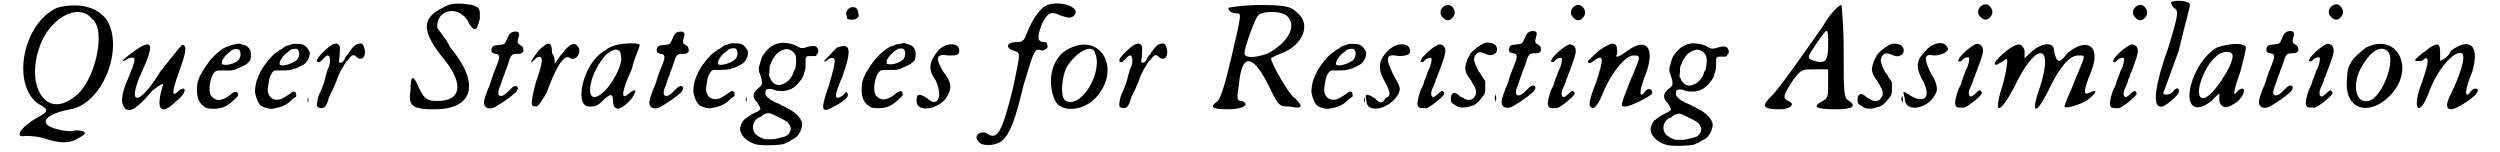
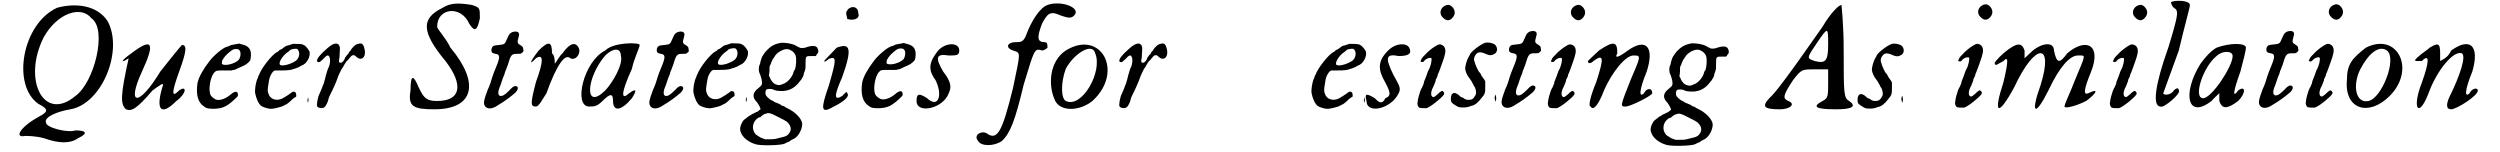
<svg xmlns="http://www.w3.org/2000/svg" xmlns:xlink="http://www.w3.org/1999/xlink" width="444px" height="27px" viewBox="0 0 4444 274" version="1.1">
  <defs>
    <path id="gl2600" d="M 72 9 C 9 38 -10 148 38 182 C 57 192 57 196 38 206 C 4 225 -5 244 14 240 C 19 240 33 240 48 244 C 76 254 96 254 110 244 C 129 235 124 230 105 230 C 91 235 52 225 52 216 C 48 206 72 196 96 192 C 153 182 192 86 163 33 C 144 4 105 0 72 9 M 134 28 C 163 48 139 144 105 168 C 48 216 9 139 48 62 C 72 19 115 4 134 28 z" fill="black" />
-     <path id="gl2601" d="M 24 19 C 4 33 4 38 19 28 C 33 24 33 28 19 62 C 4 96 4 110 14 120 C 24 124 33 120 62 86 C 76 76 81 72 81 76 C 67 120 76 134 105 105 C 124 91 124 76 110 86 C 96 100 96 91 110 52 C 124 14 124 4 115 4 C 115 4 110 9 76 52 C 38 115 14 115 43 52 C 67 0 62 -10 24 19 z" fill="black" />
+     <path id="gl2601" d="M 24 19 C 4 33 4 38 19 28 C 4 96 4 110 14 120 C 24 124 33 120 62 86 C 76 76 81 72 81 76 C 67 120 76 134 105 105 C 124 91 124 76 110 86 C 96 100 96 91 110 52 C 124 14 124 4 115 4 C 115 4 110 9 76 52 C 38 115 14 115 43 52 C 67 0 62 -10 24 19 z" fill="black" />
    <path id="gl2816" d="M 105 10 C 105 10 102 10 98 11 C 94 12 91 12 90 13 C 88 14 86 15 85 15 C 78 16 60 31 52 42 C 42 55 33 70 31 81 C 28 102 32 116 43 123 C 48 127 52 127 63 127 C 77 126 84 123 98 110 C 103 105 104 105 104 102 C 104 95 99 94 90 102 C 83 108 73 112 67 111 C 63 111 57 106 55 103 C 50 94 54 70 61 62 C 65 58 65 58 79 58 C 89 58 91 58 93 58 C 94 57 96 57 97 57 C 98 57 100 56 102 55 C 106 53 113 50 115 49 C 118 48 124 43 126 40 C 127 37 128 29 127 25 C 126 18 121 13 111 11 C 105 9 105 9 105 10 M 106 21 C 110 24 109 33 106 38 C 100 46 79 51 75 46 C 75 45 75 41 76 39 C 76 39 78 37 78 36 C 81 31 91 22 96 20 C 99 19 105 19 106 21 z" fill="black" />
    <path id="gl2817" d="M 99 10 C 96 11 94 12 93 12 C 91 13 90 13 90 13 C 87 13 83 16 81 18 C 79 19 78 20 78 20 C 77 20 75 21 74 22 C 73 24 70 25 70 25 C 61 30 42 54 38 66 C 37 67 36 70 36 71 C 32 78 30 93 31 99 C 33 109 37 118 42 122 C 45 124 54 127 58 127 C 62 128 76 124 79 123 C 81 122 83 121 85 120 C 88 119 92 116 99 109 C 101 108 103 106 105 105 C 105 104 105 103 105 102 C 105 96 100 94 95 99 C 91 102 86 105 81 108 C 70 114 58 110 55 100 C 53 94 53 94 56 76 C 57 68 63 58 67 58 C 68 58 73 58 78 58 C 91 58 97 57 101 55 C 102 55 105 54 107 53 C 109 52 111 52 111 51 C 111 51 113 50 115 49 C 124 46 131 33 129 24 C 127 20 122 13 118 12 C 117 10 106 10 99 10 M 106 19 C 112 22 112 34 105 40 C 97 46 81 51 76 48 C 72 45 80 31 91 24 C 92 23 94 22 94 21 C 96 20 100 19 102 19 C 103 19 104 19 106 19 M 126 108 C 125 111 125 114 126 115 C 126 117 127 115 127 111 C 127 107 126 105 126 108 z" fill="black" />
    <path id="gl2818" d="M 106 33 C 102 33 95 39 92 45 C 90 47 88 49 88 51 C 87 52 85 53 85 54 C 84 55 83 57 82 58 C 81 63 76 68 74 67 C 71 67 70 66 72 57 C 73 40 73 40 72 37 C 70 32 65 31 58 35 C 51 39 33 56 32 61 C 31 64 31 66 35 66 C 37 66 37 65 42 61 C 49 53 52 52 54 57 C 56 61 55 72 51 78 C 51 80 49 83 49 85 C 48 87 47 92 46 96 C 45 99 44 103 44 103 C 44 104 43 106 42 108 C 41 111 40 114 39 116 C 38 118 37 121 36 123 C 33 128 30 144 32 146 C 34 149 42 150 45 147 C 48 145 52 135 52 133 C 52 131 55 125 60 115 C 66 102 67 99 68 96 C 69 92 74 82 76 78 C 78 76 80 72 81 70 C 82 68 84 66 85 64 C 86 64 88 61 89 60 C 94 53 97 52 101 55 C 111 66 121 57 117 42 C 115 33 112 31 106 33 z" fill="black" />
    <path id="gl2819" d="M 67 9 C 28 28 28 52 72 105 C 105 148 100 177 57 177 C 38 177 33 172 24 153 C 14 129 9 129 9 158 C 4 187 14 192 52 192 C 124 192 134 144 81 81 C 72 62 57 48 57 43 C 57 9 100 4 115 38 C 124 52 129 52 134 28 C 134 9 134 9 120 4 C 96 0 81 0 67 9 z" fill="black" />
    <path id="gl2820" d="M 66 12 C 61 15 61 15 57 24 C 53 34 52 34 43 35 C 33 36 31 36 29 42 C 28 48 30 50 36 51 C 44 52 45 56 38 73 C 34 82 31 91 30 94 C 29 98 26 108 22 116 C 15 135 14 140 17 145 C 21 151 30 151 40 144 C 52 137 64 128 72 121 C 76 117 78 112 75 110 C 72 108 68 109 61 117 C 52 126 49 127 45 127 C 40 126 40 119 45 108 C 46 105 47 102 48 99 C 49 96 50 93 51 91 C 52 89 53 86 53 85 C 53 84 54 82 55 80 C 55 79 57 75 58 72 C 64 52 65 51 76 51 C 82 51 82 51 84 49 C 87 47 87 46 86 42 C 86 39 85 38 82 36 C 75 32 75 31 78 20 C 81 12 75 9 66 12 z" fill="black" />
    <path id="gl2821" d="M 19 19 C 4 38 0 48 14 33 C 28 24 28 38 14 76 C 4 115 4 120 14 120 C 19 120 24 110 33 96 C 52 43 67 24 76 33 C 86 38 96 24 91 14 C 86 4 76 4 62 24 C 57 28 52 38 48 43 C 48 38 48 28 43 24 C 43 4 38 0 19 19 z" fill="black" />
    <path id="gl2822" d="M 48 19 C 9 38 -10 120 19 120 C 28 120 33 120 43 110 C 57 96 62 96 62 110 C 62 129 76 129 96 105 C 105 91 105 86 91 96 C 76 110 76 96 96 52 C 100 33 110 14 110 9 C 110 4 62 4 48 19 M 76 28 C 81 43 62 76 48 91 C 9 129 14 67 48 28 C 62 14 76 14 76 28 z" fill="black" />
    <path id="gl2820" d="M 66 12 C 61 15 61 15 57 24 C 53 34 52 34 43 35 C 33 36 31 36 29 42 C 28 48 30 50 36 51 C 44 52 45 56 38 73 C 34 82 31 91 30 94 C 29 98 26 108 22 116 C 15 135 14 140 17 145 C 21 151 30 151 40 144 C 52 137 64 128 72 121 C 76 117 78 112 75 110 C 72 108 68 109 61 117 C 52 126 49 127 45 127 C 40 126 40 119 45 108 C 46 105 47 102 48 99 C 49 96 50 93 51 91 C 52 89 53 86 53 85 C 53 84 54 82 55 80 C 55 79 57 75 58 72 C 64 52 65 51 76 51 C 82 51 82 51 84 49 C 87 47 87 46 86 42 C 86 39 85 38 82 36 C 75 32 75 31 78 20 C 81 12 75 9 66 12 z" fill="black" />
    <path id="gl2817" d="M 99 10 C 96 11 94 12 93 12 C 91 13 90 13 90 13 C 87 13 83 16 81 18 C 79 19 78 20 78 20 C 77 20 75 21 74 22 C 73 24 70 25 70 25 C 61 30 42 54 38 66 C 37 67 36 70 36 71 C 32 78 30 93 31 99 C 33 109 37 118 42 122 C 45 124 54 127 58 127 C 62 128 76 124 79 123 C 81 122 83 121 85 120 C 88 119 92 116 99 109 C 101 108 103 106 105 105 C 105 104 105 103 105 102 C 105 96 100 94 95 99 C 91 102 86 105 81 108 C 70 114 58 110 55 100 C 53 94 53 94 56 76 C 57 68 63 58 67 58 C 68 58 73 58 78 58 C 91 58 97 57 101 55 C 102 55 105 54 107 53 C 109 52 111 52 111 51 C 111 51 113 50 115 49 C 124 46 131 33 129 24 C 127 20 122 13 118 12 C 117 10 106 10 99 10 M 106 19 C 112 22 112 34 105 40 C 97 46 81 51 76 48 C 72 45 80 31 91 24 C 92 23 94 22 94 21 C 96 20 100 19 102 19 C 103 19 104 19 106 19 M 126 108 C 125 111 125 114 126 115 C 126 117 127 115 127 111 C 127 107 126 105 126 108 z" fill="black" />
-     <path id="gl2823" d="M 93 7 C 80 9 73 13 64 23 C 58 31 57 33 56 37 C 55 40 54 43 54 45 C 51 50 51 59 54 64 C 55 67 56 70 57 74 C 58 82 58 83 52 88 C 40 97 39 105 49 115 C 52 120 53 121 54 124 C 54 125 55 126 55 127 C 54 127 54 128 52 129 C 51 130 49 132 47 132 C 45 133 42 135 39 136 C 37 138 34 139 34 139 C 34 139 28 144 25 146 C 21 150 18 158 18 162 C 18 173 29 185 46 190 C 55 193 92 192 98 189 C 100 188 102 187 104 186 C 106 186 108 184 108 184 C 109 183 111 182 113 181 C 122 178 130 164 130 153 C 129 144 118 132 103 125 C 101 124 99 123 98 122 C 97 121 96 121 95 121 C 94 121 93 120 90 118 C 88 117 85 116 83 115 C 81 114 79 114 79 113 C 78 112 76 111 75 111 C 71 109 64 103 64 100 C 63 97 64 92 66 91 C 69 90 73 90 77 91 C 82 94 87 94 96 94 C 106 93 114 90 123 80 C 123 79 125 78 126 76 C 127 75 129 73 129 72 C 129 72 130 70 131 69 C 132 67 133 64 133 62 C 134 60 135 57 135 56 C 136 54 136 52 136 44 C 136 31 136 31 147 31 C 150 31 152 31 154 31 C 155 30 156 30 156 28 C 159 26 160 22 158 18 C 156 12 149 11 135 16 C 130 17 126 17 124 15 C 123 15 120 13 118 12 C 113 9 102 7 93 7 M 110 21 C 113 22 117 27 118 30 C 120 36 119 49 117 55 C 115 57 114 60 114 61 C 112 69 103 79 96 81 C 90 84 88 84 82 82 C 78 80 77 79 73 73 C 72 71 72 69 70 67 C 70 64 71 61 71 58 C 71 50 71 49 73 46 C 74 43 75 40 76 39 C 76 37 78 35 79 34 C 79 33 81 31 81 31 C 81 30 83 28 85 26 C 94 19 103 16 110 21 M 79 137 C 97 146 99 147 103 150 C 111 158 111 165 105 172 C 102 175 100 176 91 178 C 83 180 81 181 72 181 C 69 181 66 181 63 181 C 60 180 58 179 55 178 C 51 175 48 174 46 172 C 38 163 40 149 51 142 C 52 142 54 141 55 141 C 55 140 58 138 61 136 C 69 133 70 133 79 137 z" fill="black" />
    <path id="gl2824" d="M 52 9 C 48 14 52 19 52 24 C 62 28 76 24 72 14 C 72 0 57 0 52 9 M 33 76 C 28 81 19 91 14 96 C 9 100 9 105 19 96 C 33 91 33 96 19 144 C 4 187 4 196 28 182 C 48 172 57 163 52 158 C 52 153 48 158 43 163 C 28 172 28 163 43 129 C 62 76 57 67 33 76 z" fill="black" />
    <path id="gl2816" d="M 105 10 C 105 10 102 10 98 11 C 94 12 91 12 90 13 C 88 14 86 15 85 15 C 78 16 60 31 52 42 C 42 55 33 70 31 81 C 28 102 32 116 43 123 C 48 127 52 127 63 127 C 77 126 84 123 98 110 C 103 105 104 105 104 102 C 104 95 99 94 90 102 C 83 108 73 112 67 111 C 63 111 57 106 55 103 C 50 94 54 70 61 62 C 65 58 65 58 79 58 C 89 58 91 58 93 58 C 94 57 96 57 97 57 C 98 57 100 56 102 55 C 106 53 113 50 115 49 C 118 48 124 43 126 40 C 127 37 128 29 127 25 C 126 18 121 13 111 11 C 105 9 105 9 105 10 M 106 21 C 110 24 109 33 106 38 C 100 46 79 51 75 46 C 75 45 75 41 76 39 C 76 39 78 37 78 36 C 81 31 91 22 96 20 C 99 19 105 19 106 21 z" fill="black" />
    <path id="gl2825" d="M 48 19 C 33 38 28 52 43 72 C 57 100 48 124 28 105 C 14 96 9 96 9 110 C 9 134 57 124 67 96 C 72 86 72 76 57 57 C 43 33 43 24 67 28 C 81 28 86 28 86 19 C 86 4 62 4 48 19 z" fill="black" />
    <path id="gl2826" d="M 134 9 C 120 14 105 38 96 62 C 91 76 86 76 76 76 C 62 76 57 86 72 91 C 86 96 86 91 72 158 C 52 240 43 254 24 240 C 14 235 0 244 9 254 C 14 264 38 264 52 254 C 67 240 76 216 91 153 C 110 91 110 86 124 91 C 129 91 134 86 134 86 C 134 81 134 76 129 76 C 115 76 115 67 124 43 C 134 24 139 19 158 28 C 172 33 177 33 182 28 C 196 14 158 0 134 9 z" fill="black" />
    <path id="gl2827" d="M 33 19 C 4 38 0 81 14 110 C 24 129 57 129 81 110 C 139 57 96 -20 33 19 M 86 24 C 100 57 62 124 33 110 C 24 105 24 76 33 52 C 48 24 81 4 86 24 z" fill="black" />
    <path id="gl2818" d="M 106 33 C 102 33 95 39 92 45 C 90 47 88 49 88 51 C 87 52 85 53 85 54 C 84 55 83 57 82 58 C 81 63 76 68 74 67 C 71 67 70 66 72 57 C 73 40 73 40 72 37 C 70 32 65 31 58 35 C 51 39 33 56 32 61 C 31 64 31 66 35 66 C 37 66 37 65 42 61 C 49 53 52 52 54 57 C 56 61 55 72 51 78 C 51 80 49 83 49 85 C 48 87 47 92 46 96 C 45 99 44 103 44 103 C 44 104 43 106 42 108 C 41 111 40 114 39 116 C 38 118 37 121 36 123 C 33 128 30 144 32 146 C 34 149 42 150 45 147 C 48 145 52 135 52 133 C 52 131 55 125 60 115 C 66 102 67 99 68 96 C 69 92 74 82 76 78 C 78 76 80 72 81 70 C 82 68 84 66 85 64 C 86 64 88 61 89 60 C 94 53 97 52 101 55 C 111 66 121 57 117 42 C 115 33 112 31 106 33 z" fill="black" />
-     <path id="gl2828" d="M 33 9 C 33 14 38 19 48 19 C 57 19 57 19 38 100 C 28 144 19 172 14 177 C 0 187 0 192 33 192 C 62 192 72 182 57 177 C 48 177 48 172 52 148 C 57 91 76 91 105 148 C 124 187 124 187 144 187 C 168 192 168 187 153 172 C 144 168 110 110 110 100 C 110 100 115 96 129 91 C 168 76 182 38 158 19 C 148 9 144 4 91 4 C 57 4 33 9 33 9 M 139 24 C 158 43 139 72 105 91 C 81 100 62 100 62 91 C 62 81 81 28 86 24 C 91 14 129 14 139 24 z" fill="black" />
    <path id="gl2817" d="M 99 10 C 96 11 94 12 93 12 C 91 13 90 13 90 13 C 87 13 83 16 81 18 C 79 19 78 20 78 20 C 77 20 75 21 74 22 C 73 24 70 25 70 25 C 61 30 42 54 38 66 C 37 67 36 70 36 71 C 32 78 30 93 31 99 C 33 109 37 118 42 122 C 45 124 54 127 58 127 C 62 128 76 124 79 123 C 81 122 83 121 85 120 C 88 119 92 116 99 109 C 101 108 103 106 105 105 C 105 104 105 103 105 102 C 105 96 100 94 95 99 C 91 102 86 105 81 108 C 70 114 58 110 55 100 C 53 94 53 94 56 76 C 57 68 63 58 67 58 C 68 58 73 58 78 58 C 91 58 97 57 101 55 C 102 55 105 54 107 53 C 109 52 111 52 111 51 C 111 51 113 50 115 49 C 124 46 131 33 129 24 C 127 20 122 13 118 12 C 117 10 106 10 99 10 M 106 19 C 112 22 112 34 105 40 C 97 46 81 51 76 48 C 72 45 80 31 91 24 C 92 23 94 22 94 21 C 96 20 100 19 102 19 C 103 19 104 19 106 19 M 126 108 C 125 111 125 114 126 115 C 126 117 127 115 127 111 C 127 107 126 105 126 108 z" fill="black" />
    <path id="gl2829" d="M 43 14 C 24 33 24 48 38 72 C 48 91 48 96 38 100 C 33 110 28 110 19 100 C 4 91 0 91 4 105 C 4 129 48 120 62 91 C 67 81 62 76 52 57 C 38 28 38 19 62 24 C 81 24 86 19 81 9 C 76 0 57 0 43 14 z" fill="black" />
    <path id="gl2830" d="M 67 6 C 59 11 58 21 65 27 C 70 32 75 33 80 29 C 88 22 88 13 80 6 C 76 3 72 3 67 6 M 55 76 C 48 80 45 82 37 89 C 30 96 26 100 26 102 C 25 103 25 105 24 105 C 24 105 24 105 25 106 C 25 107 29 107 30 106 C 34 100 42 98 44 100 C 45 103 43 114 39 121 C 37 124 36 130 32 139 C 31 141 30 144 30 146 C 29 148 28 151 27 153 C 26 154 25 157 24 159 C 23 162 19 174 19 180 C 18 183 20 188 22 189 C 24 190 30 190 35 190 C 42 188 62 172 66 166 C 67 165 67 163 67 163 C 67 162 67 162 66 161 C 64 157 61 159 55 165 C 54 166 49 170 48 170 C 43 170 42 163 46 154 C 48 151 49 147 50 145 C 51 143 52 140 52 138 C 53 137 54 134 55 132 C 55 130 56 128 57 126 C 58 123 60 119 64 107 C 65 105 66 100 67 98 C 70 88 70 83 66 78 C 62 75 59 74 55 76 z" fill="black" />
    <path id="gl2831" d="M 70 7 C 61 10 43 24 42 29 C 42 30 40 32 40 33 C 37 37 33 51 34 55 C 34 58 38 67 40 69 C 41 70 43 73 45 76 C 46 79 49 82 49 84 C 53 88 55 99 52 102 C 49 108 46 110 40 110 C 36 110 33 109 30 106 C 28 106 27 105 27 105 C 26 105 24 103 23 102 C 19 98 13 96 11 99 C 8 100 7 110 9 114 C 10 116 16 120 22 123 C 27 124 34 124 38 123 C 39 123 42 122 44 121 C 51 120 57 115 63 107 C 70 99 70 97 70 86 C 70 83 70 80 70 77 C 70 76 69 75 68 73 C 67 72 65 69 63 66 C 62 63 60 60 59 60 C 57 57 52 47 51 42 C 48 36 51 30 55 26 C 60 23 64 24 73 28 C 78 30 81 30 85 28 C 93 25 93 15 87 10 C 82 7 75 6 70 7 M 88 100 C 88 100 88 103 87 105 C 87 108 87 109 88 111 C 88 112 88 113 88 114 C 88 113 89 112 89 112 C 90 110 90 105 89 102 C 88 101 88 100 88 100 z" fill="black" />
    <path id="gl2820" d="M 66 12 C 61 15 61 15 57 24 C 53 34 52 34 43 35 C 33 36 31 36 29 42 C 28 48 30 50 36 51 C 44 52 45 56 38 73 C 34 82 31 91 30 94 C 29 98 26 108 22 116 C 15 135 14 140 17 145 C 21 151 30 151 40 144 C 52 137 64 128 72 121 C 76 117 78 112 75 110 C 72 108 68 109 61 117 C 52 126 49 127 45 127 C 40 126 40 119 45 108 C 46 105 47 102 48 99 C 49 96 50 93 51 91 C 52 89 53 86 53 85 C 53 84 54 82 55 80 C 55 79 57 75 58 72 C 64 52 65 51 76 51 C 82 51 82 51 84 49 C 87 47 87 46 86 42 C 86 39 85 38 82 36 C 75 32 75 31 78 20 C 81 12 75 9 66 12 z" fill="black" />
    <path id="gl2830" d="M 67 6 C 59 11 58 21 65 27 C 70 32 75 33 80 29 C 88 22 88 13 80 6 C 76 3 72 3 67 6 M 55 76 C 48 80 45 82 37 89 C 30 96 26 100 26 102 C 25 103 25 105 24 105 C 24 105 24 105 25 106 C 25 107 29 107 30 106 C 34 100 42 98 44 100 C 45 103 43 114 39 121 C 37 124 36 130 32 139 C 31 141 30 144 30 146 C 29 148 28 151 27 153 C 26 154 25 157 24 159 C 23 162 19 174 19 180 C 18 183 20 188 22 189 C 24 190 30 190 35 190 C 42 188 62 172 66 166 C 67 165 67 163 67 163 C 67 162 67 162 66 161 C 64 157 61 159 55 165 C 54 166 49 170 48 170 C 43 170 42 163 46 154 C 48 151 49 147 50 145 C 51 143 52 140 52 138 C 53 137 54 134 55 132 C 55 130 56 128 57 126 C 58 123 60 119 64 107 C 65 105 66 100 67 98 C 70 88 70 83 66 78 C 62 75 59 74 55 76 z" fill="black" />
    <path id="gl2832" d="M 24 19 C 14 28 4 38 4 38 C 4 43 9 43 14 38 C 33 24 33 33 19 76 C 9 100 4 120 9 120 C 14 129 24 115 33 91 C 48 57 72 28 86 28 C 100 28 100 28 81 72 C 62 120 62 120 72 120 C 81 120 120 100 120 96 C 120 86 110 86 105 96 C 96 105 96 91 110 57 C 124 14 110 -5 76 19 C 57 33 52 33 57 24 C 57 4 52 0 24 19 z" fill="black" />
    <path id="gl2823" d="M 93 7 C 80 9 73 13 64 23 C 58 31 57 33 56 37 C 55 40 54 43 54 45 C 51 50 51 59 54 64 C 55 67 56 70 57 74 C 58 82 58 83 52 88 C 40 97 39 105 49 115 C 52 120 53 121 54 124 C 54 125 55 126 55 127 C 54 127 54 128 52 129 C 51 130 49 132 47 132 C 45 133 42 135 39 136 C 37 138 34 139 34 139 C 34 139 28 144 25 146 C 21 150 18 158 18 162 C 18 173 29 185 46 190 C 55 193 92 192 98 189 C 100 188 102 187 104 186 C 106 186 108 184 108 184 C 109 183 111 182 113 181 C 122 178 130 164 130 153 C 129 144 118 132 103 125 C 101 124 99 123 98 122 C 97 121 96 121 95 121 C 94 121 93 120 90 118 C 88 117 85 116 83 115 C 81 114 79 114 79 113 C 78 112 76 111 75 111 C 71 109 64 103 64 100 C 63 97 64 92 66 91 C 69 90 73 90 77 91 C 82 94 87 94 96 94 C 106 93 114 90 123 80 C 123 79 125 78 126 76 C 127 75 129 73 129 72 C 129 72 130 70 131 69 C 132 67 133 64 133 62 C 134 60 135 57 135 56 C 136 54 136 52 136 44 C 136 31 136 31 147 31 C 150 31 152 31 154 31 C 155 30 156 30 156 28 C 159 26 160 22 158 18 C 156 12 149 11 135 16 C 130 17 126 17 124 15 C 123 15 120 13 118 12 C 113 9 102 7 93 7 M 110 21 C 113 22 117 27 118 30 C 120 36 119 49 117 55 C 115 57 114 60 114 61 C 112 69 103 79 96 81 C 90 84 88 84 82 82 C 78 80 77 79 73 73 C 72 71 72 69 70 67 C 70 64 71 61 71 58 C 71 50 71 49 73 46 C 74 43 75 40 76 39 C 76 37 78 35 79 34 C 79 33 81 31 81 31 C 81 30 83 28 85 26 C 94 19 103 16 110 21 M 79 137 C 97 146 99 147 103 150 C 111 158 111 165 105 172 C 102 175 100 176 91 178 C 83 180 81 181 72 181 C 69 181 66 181 63 181 C 60 180 58 179 55 178 C 51 175 48 174 46 172 C 38 163 40 149 51 142 C 52 142 54 141 55 141 C 55 140 58 138 61 136 C 69 133 70 133 79 137 z" fill="black" />
    <path id="gl2833" d="M 110 43 C 43 139 24 163 14 172 C 0 187 4 192 33 192 C 52 192 62 182 48 177 C 38 172 38 168 57 139 C 72 120 72 120 96 120 C 105 120 115 120 120 120 C 120 124 120 134 120 144 C 120 168 120 172 110 177 C 91 187 96 192 134 192 C 163 192 172 187 158 177 C 148 172 148 163 148 86 C 148 38 144 4 144 4 C 139 4 124 19 110 43 M 120 76 C 120 105 115 110 96 105 C 81 100 81 100 100 72 C 120 43 120 43 120 76 z" fill="black" />
    <path id="gl2831" d="M 70 7 C 61 10 43 24 42 29 C 42 30 40 32 40 33 C 37 37 33 51 34 55 C 34 58 38 67 40 69 C 41 70 43 73 45 76 C 46 79 49 82 49 84 C 53 88 55 99 52 102 C 49 108 46 110 40 110 C 36 110 33 109 30 106 C 28 106 27 105 27 105 C 26 105 24 103 23 102 C 19 98 13 96 11 99 C 8 100 7 110 9 114 C 10 116 16 120 22 123 C 27 124 34 124 38 123 C 39 123 42 122 44 121 C 51 120 57 115 63 107 C 70 99 70 97 70 86 C 70 83 70 80 70 77 C 70 76 69 75 68 73 C 67 72 65 69 63 66 C 62 63 60 60 59 60 C 57 57 52 47 51 42 C 48 36 51 30 55 26 C 60 23 64 24 73 28 C 78 30 81 30 85 28 C 93 25 93 15 87 10 C 82 7 75 6 70 7 M 88 100 C 88 100 88 103 87 105 C 87 108 87 109 88 111 C 88 112 88 113 88 114 C 88 113 89 112 89 112 C 90 110 90 105 89 102 C 88 101 88 100 88 100 z" fill="black" />
-     <path id="gl2834" d="M 38 24 C 24 38 24 52 38 76 C 52 105 38 115 14 100 C 0 91 0 91 4 105 C 4 134 52 124 62 91 C 62 86 62 76 52 62 C 38 33 38 24 57 28 C 72 28 86 19 81 14 C 76 0 52 4 38 24 z" fill="black" />
    <path id="gl2830" d="M 67 6 C 59 11 58 21 65 27 C 70 32 75 33 80 29 C 88 22 88 13 80 6 C 76 3 72 3 67 6 M 55 76 C 48 80 45 82 37 89 C 30 96 26 100 26 102 C 25 103 25 105 24 105 C 24 105 24 105 25 106 C 25 107 29 107 30 106 C 34 100 42 98 44 100 C 45 103 43 114 39 121 C 37 124 36 130 32 139 C 31 141 30 144 30 146 C 29 148 28 151 27 153 C 26 154 25 157 24 159 C 23 162 19 174 19 180 C 18 183 20 188 22 189 C 24 190 30 190 35 190 C 42 188 62 172 66 166 C 67 165 67 163 67 163 C 67 162 67 162 66 161 C 64 157 61 159 55 165 C 54 166 49 170 48 170 C 43 170 42 163 46 154 C 48 151 49 147 50 145 C 51 143 52 140 52 138 C 53 137 54 134 55 132 C 55 130 56 128 57 126 C 58 123 60 119 64 107 C 65 105 66 100 67 98 C 70 88 70 83 66 78 C 62 75 59 74 55 76 z" fill="black" />
    <path id="gl2835" d="M 19 24 C 9 33 0 43 4 43 C 4 48 9 43 19 38 C 28 28 28 38 19 76 C 0 134 9 139 38 86 C 76 4 110 4 86 81 C 67 134 76 139 100 91 C 120 48 139 28 153 28 C 168 28 168 24 148 72 C 139 96 129 115 129 120 C 129 124 148 120 168 110 C 187 96 192 86 172 96 C 163 100 163 91 177 57 C 196 9 168 -5 134 24 C 120 43 115 43 110 19 C 110 4 91 4 72 19 C 67 24 62 28 57 33 C 57 28 57 24 57 19 C 52 4 43 4 19 24 z" fill="black" />
    <path id="gl2830" d="M 67 6 C 59 11 58 21 65 27 C 70 32 75 33 80 29 C 88 22 88 13 80 6 C 76 3 72 3 67 6 M 55 76 C 48 80 45 82 37 89 C 30 96 26 100 26 102 C 25 103 25 105 24 105 C 24 105 24 105 25 106 C 25 107 29 107 30 106 C 34 100 42 98 44 100 C 45 103 43 114 39 121 C 37 124 36 130 32 139 C 31 141 30 144 30 146 C 29 148 28 151 27 153 C 26 154 25 157 24 159 C 23 162 19 174 19 180 C 18 183 20 188 22 189 C 24 190 30 190 35 190 C 42 188 62 172 66 166 C 67 165 67 163 67 163 C 67 162 67 162 66 161 C 64 157 61 159 55 165 C 54 166 49 170 48 170 C 43 170 42 163 46 154 C 48 151 49 147 50 145 C 51 143 52 140 52 138 C 53 137 54 134 55 132 C 55 130 56 128 57 126 C 58 123 60 119 64 107 C 65 105 66 100 67 98 C 70 88 70 83 66 78 C 62 75 59 74 55 76 z" fill="black" />
    <path id="gl2836" d="M 38 4 C 38 4 38 9 43 14 C 52 19 52 24 33 86 C 9 153 4 192 19 192 C 24 196 57 168 52 163 C 52 158 48 158 43 163 C 38 172 24 172 24 168 C 24 168 38 129 52 91 C 62 48 72 14 72 9 C 72 0 43 0 38 4 z" fill="black" />
    <path id="gl2837" d="M 57 9 C 48 14 38 24 28 38 C -5 91 4 139 48 105 C 52 100 57 96 62 91 C 62 96 62 100 62 105 C 67 120 76 120 96 105 C 110 91 110 76 96 86 C 86 100 86 91 100 52 C 105 33 110 14 110 9 C 110 0 81 0 57 9 M 86 24 C 86 43 48 100 33 100 C 14 100 33 43 57 24 C 67 14 86 14 86 24 z" fill="black" />
    <path id="gl2820" d="M 66 12 C 61 15 61 15 57 24 C 53 34 52 34 43 35 C 33 36 31 36 29 42 C 28 48 30 50 36 51 C 44 52 45 56 38 73 C 34 82 31 91 30 94 C 29 98 26 108 22 116 C 15 135 14 140 17 145 C 21 151 30 151 40 144 C 52 137 64 128 72 121 C 76 117 78 112 75 110 C 72 108 68 109 61 117 C 52 126 49 127 45 127 C 40 126 40 119 45 108 C 46 105 47 102 48 99 C 49 96 50 93 51 91 C 52 89 53 86 53 85 C 53 84 54 82 55 80 C 55 79 57 75 58 72 C 64 52 65 51 76 51 C 82 51 82 51 84 49 C 87 47 87 46 86 42 C 86 39 85 38 82 36 C 75 32 75 31 78 20 C 81 12 75 9 66 12 z" fill="black" />
    <path id="gl2830" d="M 67 6 C 59 11 58 21 65 27 C 70 32 75 33 80 29 C 88 22 88 13 80 6 C 76 3 72 3 67 6 M 55 76 C 48 80 45 82 37 89 C 30 96 26 100 26 102 C 25 103 25 105 24 105 C 24 105 24 105 25 106 C 25 107 29 107 30 106 C 34 100 42 98 44 100 C 45 103 43 114 39 121 C 37 124 36 130 32 139 C 31 141 30 144 30 146 C 29 148 28 151 27 153 C 26 154 25 157 24 159 C 23 162 19 174 19 180 C 18 183 20 188 22 189 C 24 190 30 190 35 190 C 42 188 62 172 66 166 C 67 165 67 163 67 163 C 67 162 67 162 66 161 C 64 157 61 159 55 165 C 54 166 49 170 48 170 C 43 170 42 163 46 154 C 48 151 49 147 50 145 C 51 143 52 140 52 138 C 53 137 54 134 55 132 C 55 130 56 128 57 126 C 58 123 60 119 64 107 C 65 105 66 100 67 98 C 70 88 70 83 66 78 C 62 75 59 74 55 76 z" fill="black" />
    <path id="gl2838" d="M 43 9 C 19 28 9 38 9 67 C 4 120 48 134 86 96 C 134 48 100 -20 43 9 M 81 14 C 100 28 72 100 48 105 C 24 110 19 76 33 48 C 48 19 67 4 81 14 z" fill="black" />
    <path id="gl2839" d="M 33 9 C 28 14 19 19 14 24 C 9 28 4 33 9 33 C 9 33 14 33 19 33 C 33 19 33 33 19 72 C 0 120 14 139 33 86 C 48 48 76 14 91 19 C 100 24 86 62 72 91 C 62 110 62 120 72 120 C 81 120 120 96 120 86 C 120 81 110 81 105 91 C 96 100 96 86 110 52 C 124 4 105 -10 72 14 C 67 24 62 28 52 33 C 52 28 52 24 52 19 C 52 0 48 0 33 9 z" fill="black" />
  </defs>
  <use xlink:href="#gl2600" x="0" y="5" />
  <use xlink:href="#gl2601" x="182" y="77" />
  <use xlink:href="#gl2816" x="294" y="69" />
  <use xlink:href="#gl2817" x="398" y="69" />
  <use xlink:href="#gl2818" x="509" y="46" />
  <use xlink:href="#gl2819" x="700" y="5" />
  <use xlink:href="#gl2820" x="826" y="46" />
  <use xlink:href="#gl2821" x="921" y="72" />
  <use xlink:href="#gl2822" x="1012" y="72" />
  <use xlink:href="#gl2820" x="1124" y="46" />
  <use xlink:href="#gl2817" x="1188" y="68" />
  <use xlink:href="#gl2823" x="1285" y="70" />
  <use xlink:href="#gl2824" x="1444" y="10" />
  <use xlink:href="#gl2816" x="1492" y="68" />
  <use xlink:href="#gl2825" x="1612" y="72" />
  <use xlink:href="#gl2826" x="1723" y="0" />
  <use xlink:href="#gl2827" x="1857" y="72" />
  <use xlink:href="#gl2818" x="1955" y="46" />
  <use xlink:href="#gl2828" x="2150" y="5" />
  <use xlink:href="#gl2817" x="2302" y="69" />
  <use xlink:href="#gl2829" x="2428" y="77" />
  <use xlink:href="#gl2830" x="2505" y="5" />
  <use xlink:href="#gl2831" x="2576" y="70" />
  <use xlink:href="#gl2820" x="2660" y="45" />
  <use xlink:href="#gl2830" x="2740" y="5" />
  <use xlink:href="#gl2832" x="2827" y="72" />
  <use xlink:href="#gl2823" x="2926" y="71" />
  <use xlink:href="#gl2833" x="3144" y="5" />
  <use xlink:href="#gl2831" x="3309" y="72" />
  <use xlink:href="#gl2834" x="3398" y="72" />
  <use xlink:href="#gl2830" x="3474" y="4" />
  <use xlink:href="#gl2835" x="3561" y="72" />
  <use xlink:href="#gl2830" x="3753" y="5" />
  <use xlink:href="#gl2836" x="3844" y="0" />
  <use xlink:href="#gl2837" x="3907" y="77" />
  <use xlink:href="#gl2820" x="4025" y="45" />
  <use xlink:href="#gl2830" x="4106" y="4" />
  <use xlink:href="#gl2838" x="4190" y="77" />
  <use xlink:href="#gl2839" x="4315" y="77" />
</svg>